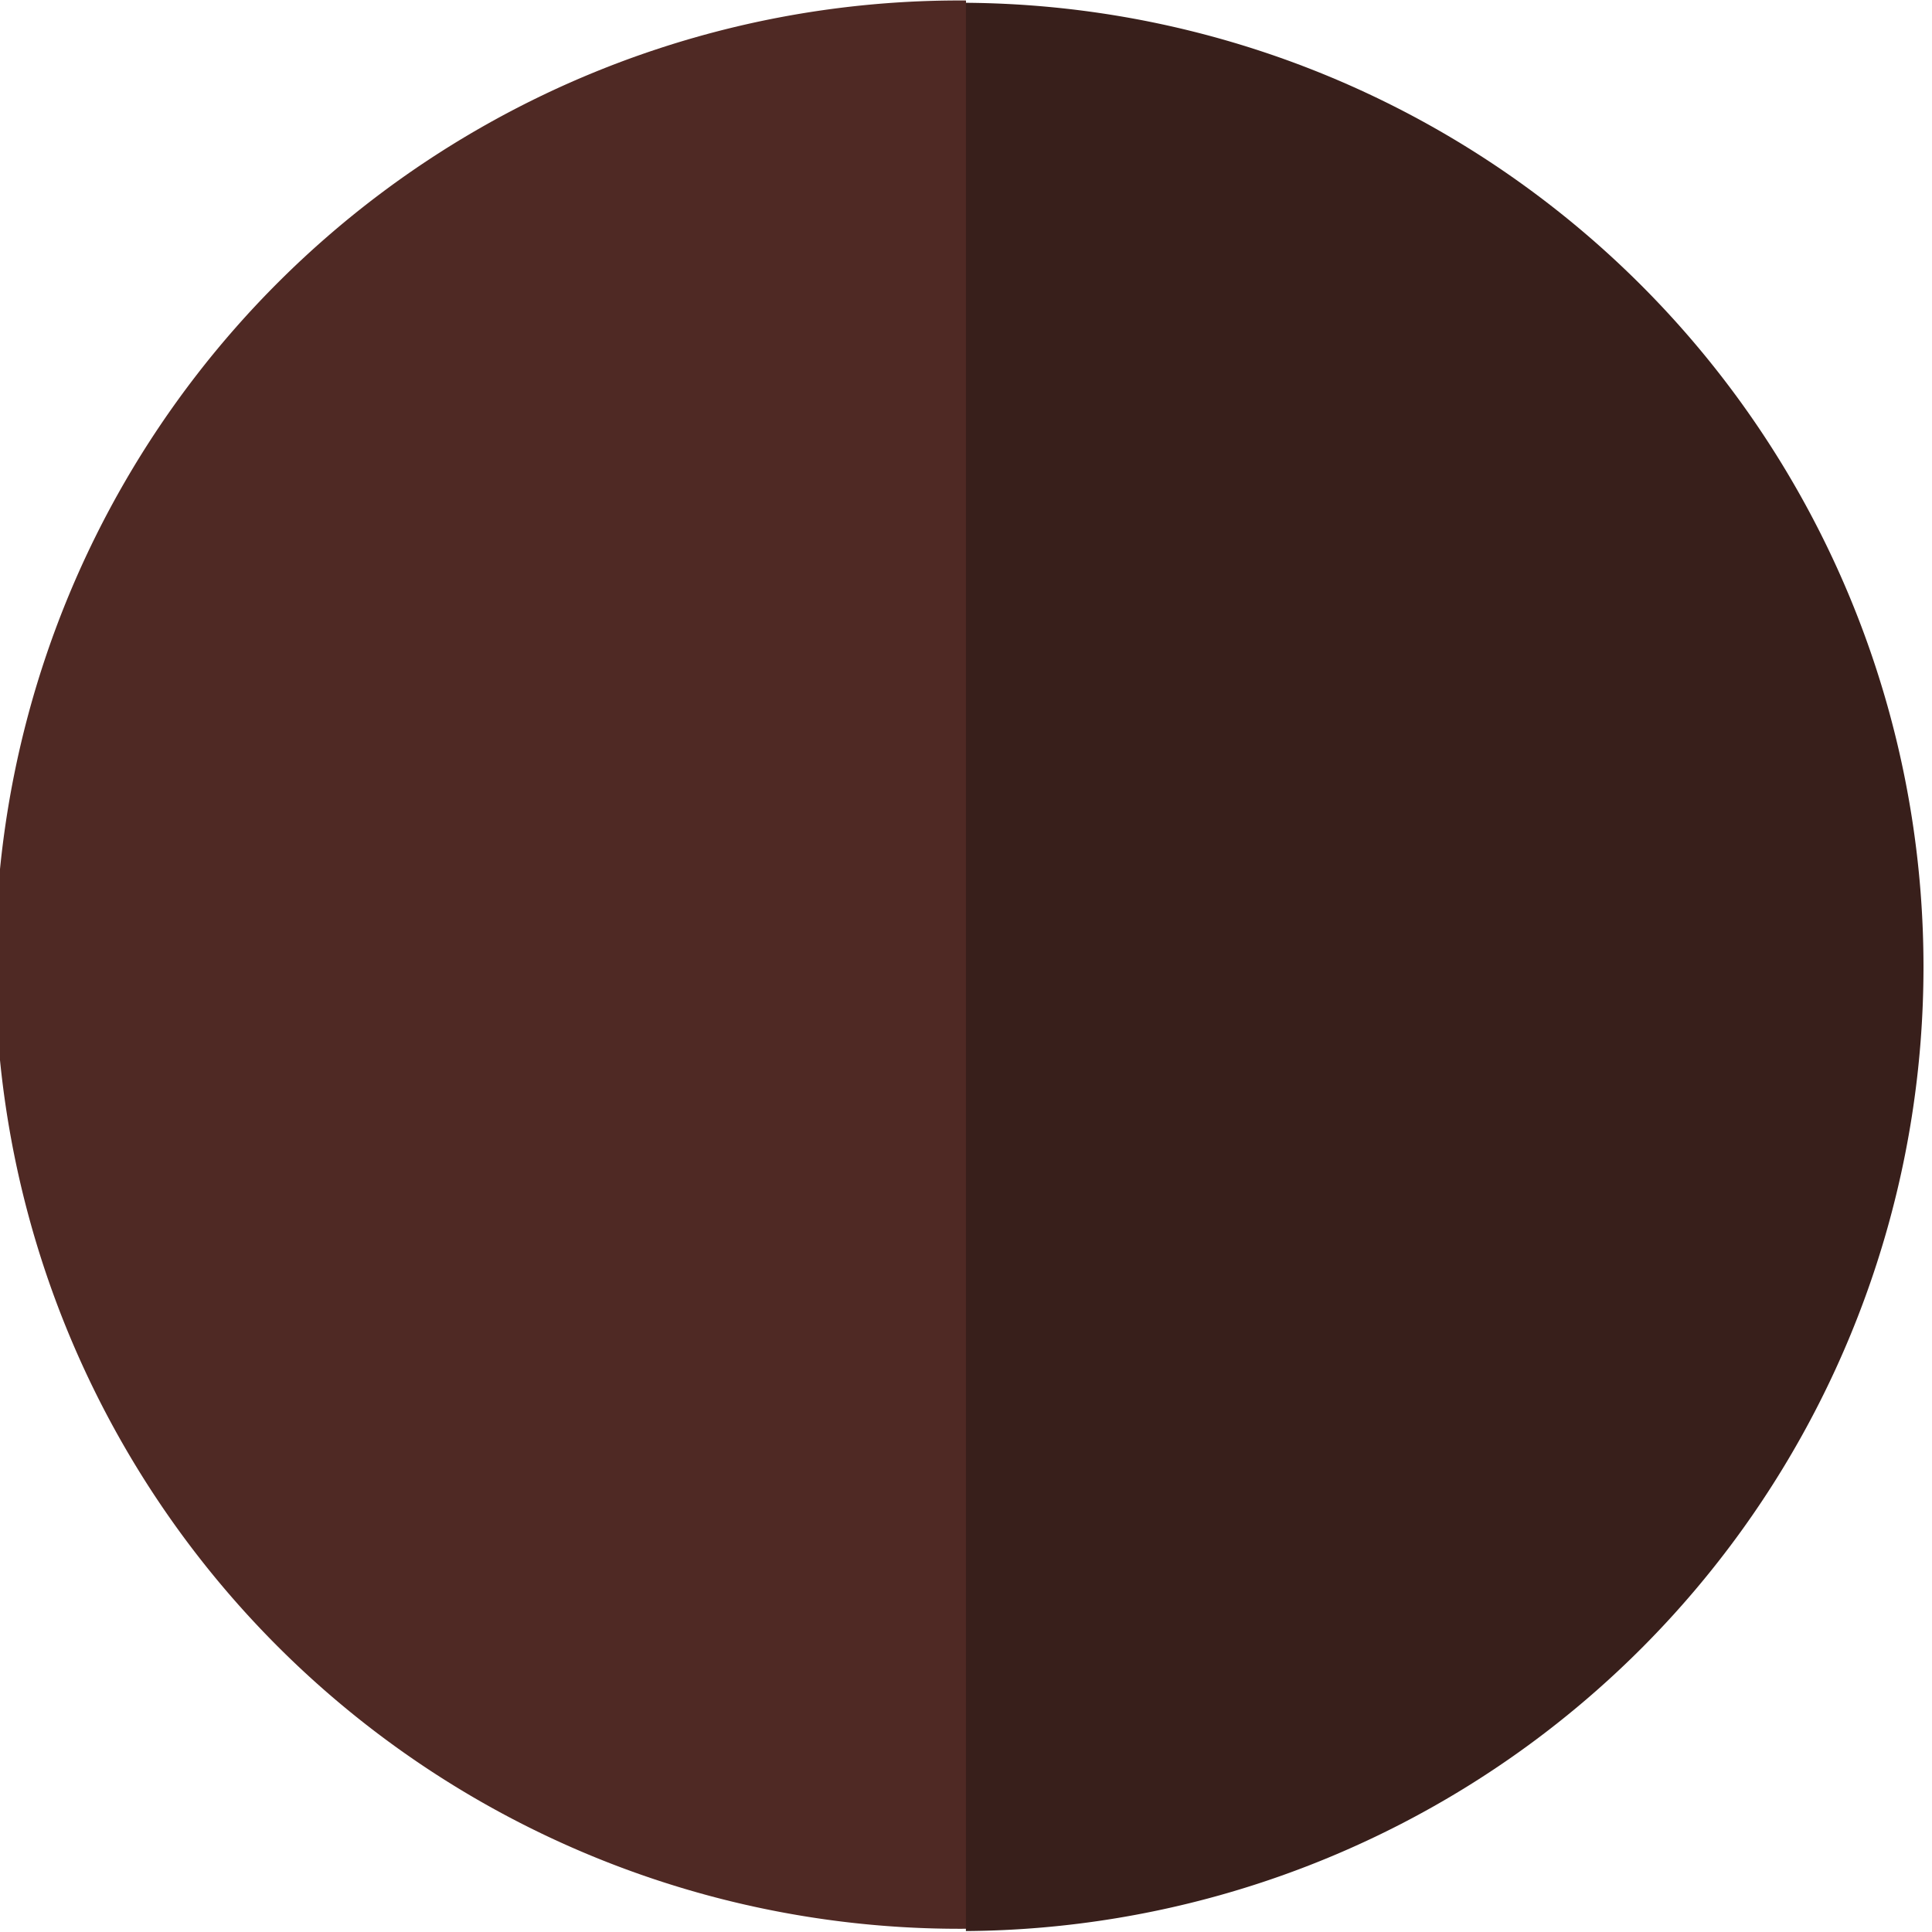
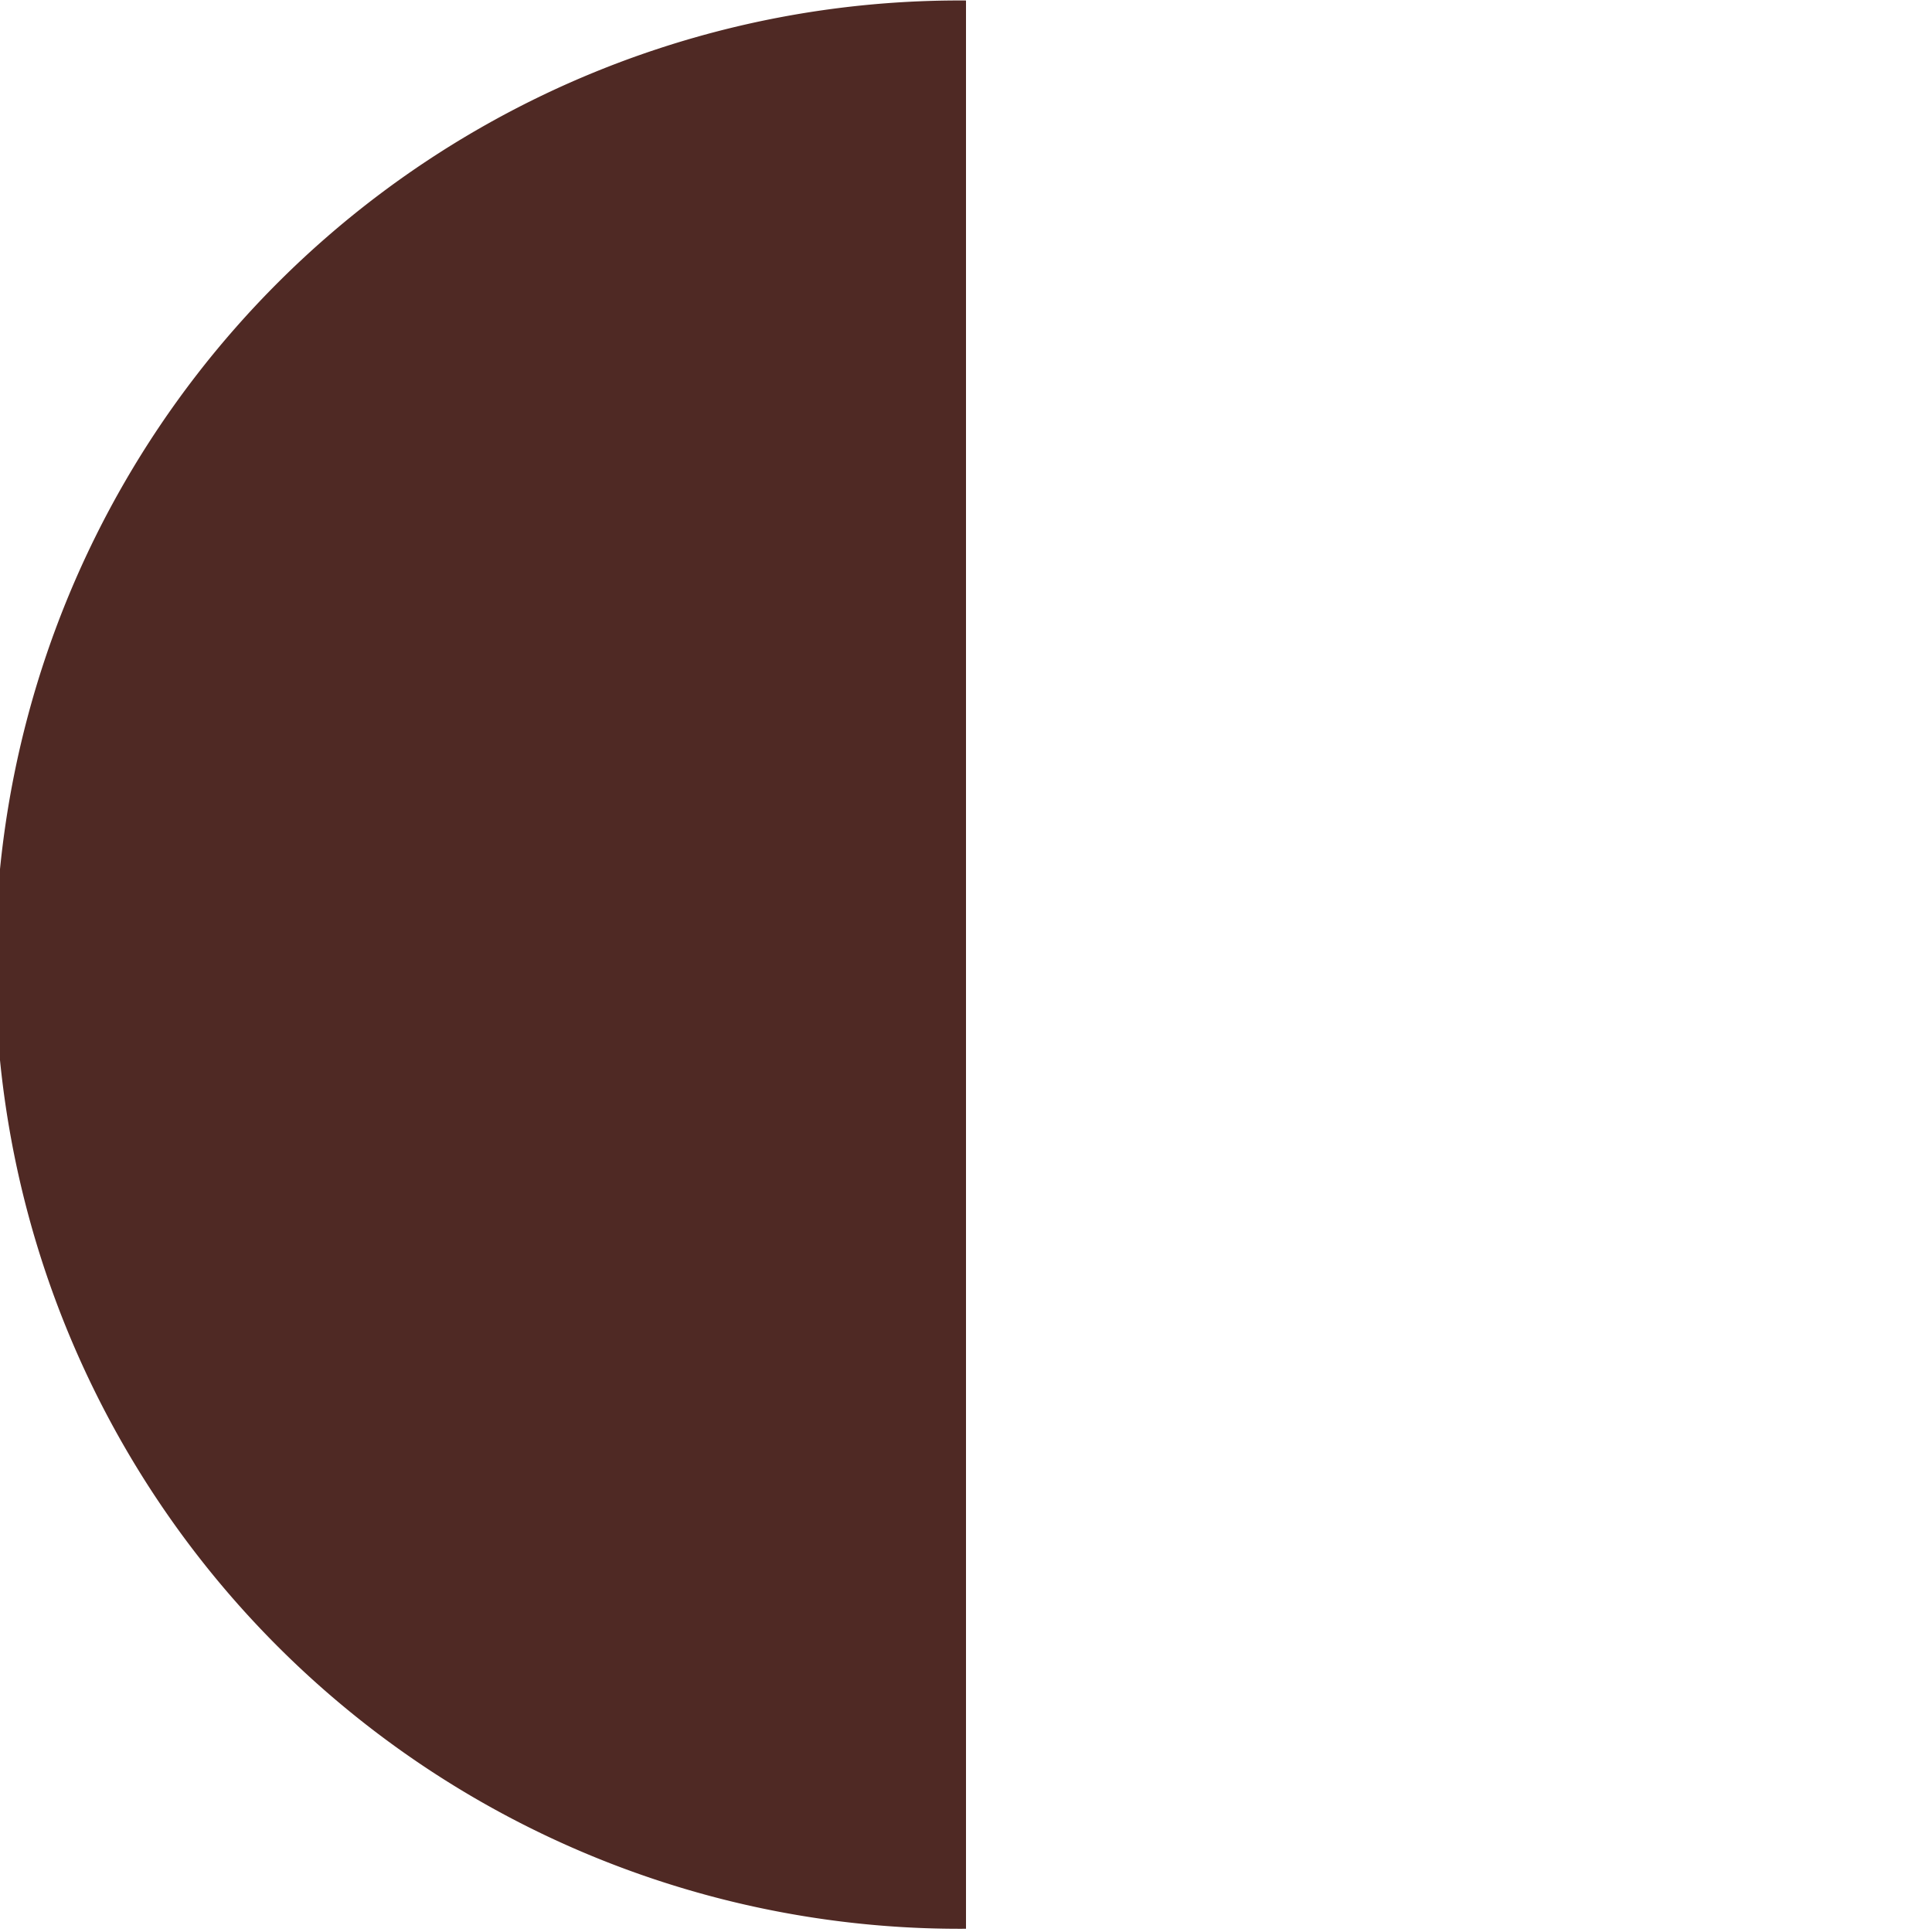
<svg xmlns="http://www.w3.org/2000/svg" width="43" height="43" fill="none">
  <path d="M21.5 42.928a21.459 21.459 0 1 1 0-42.917" fill="#4F2924" />
-   <path d="M21.498.062a21.459 21.459 0 0 1 0 42.917" fill="#381F1B" />
</svg>